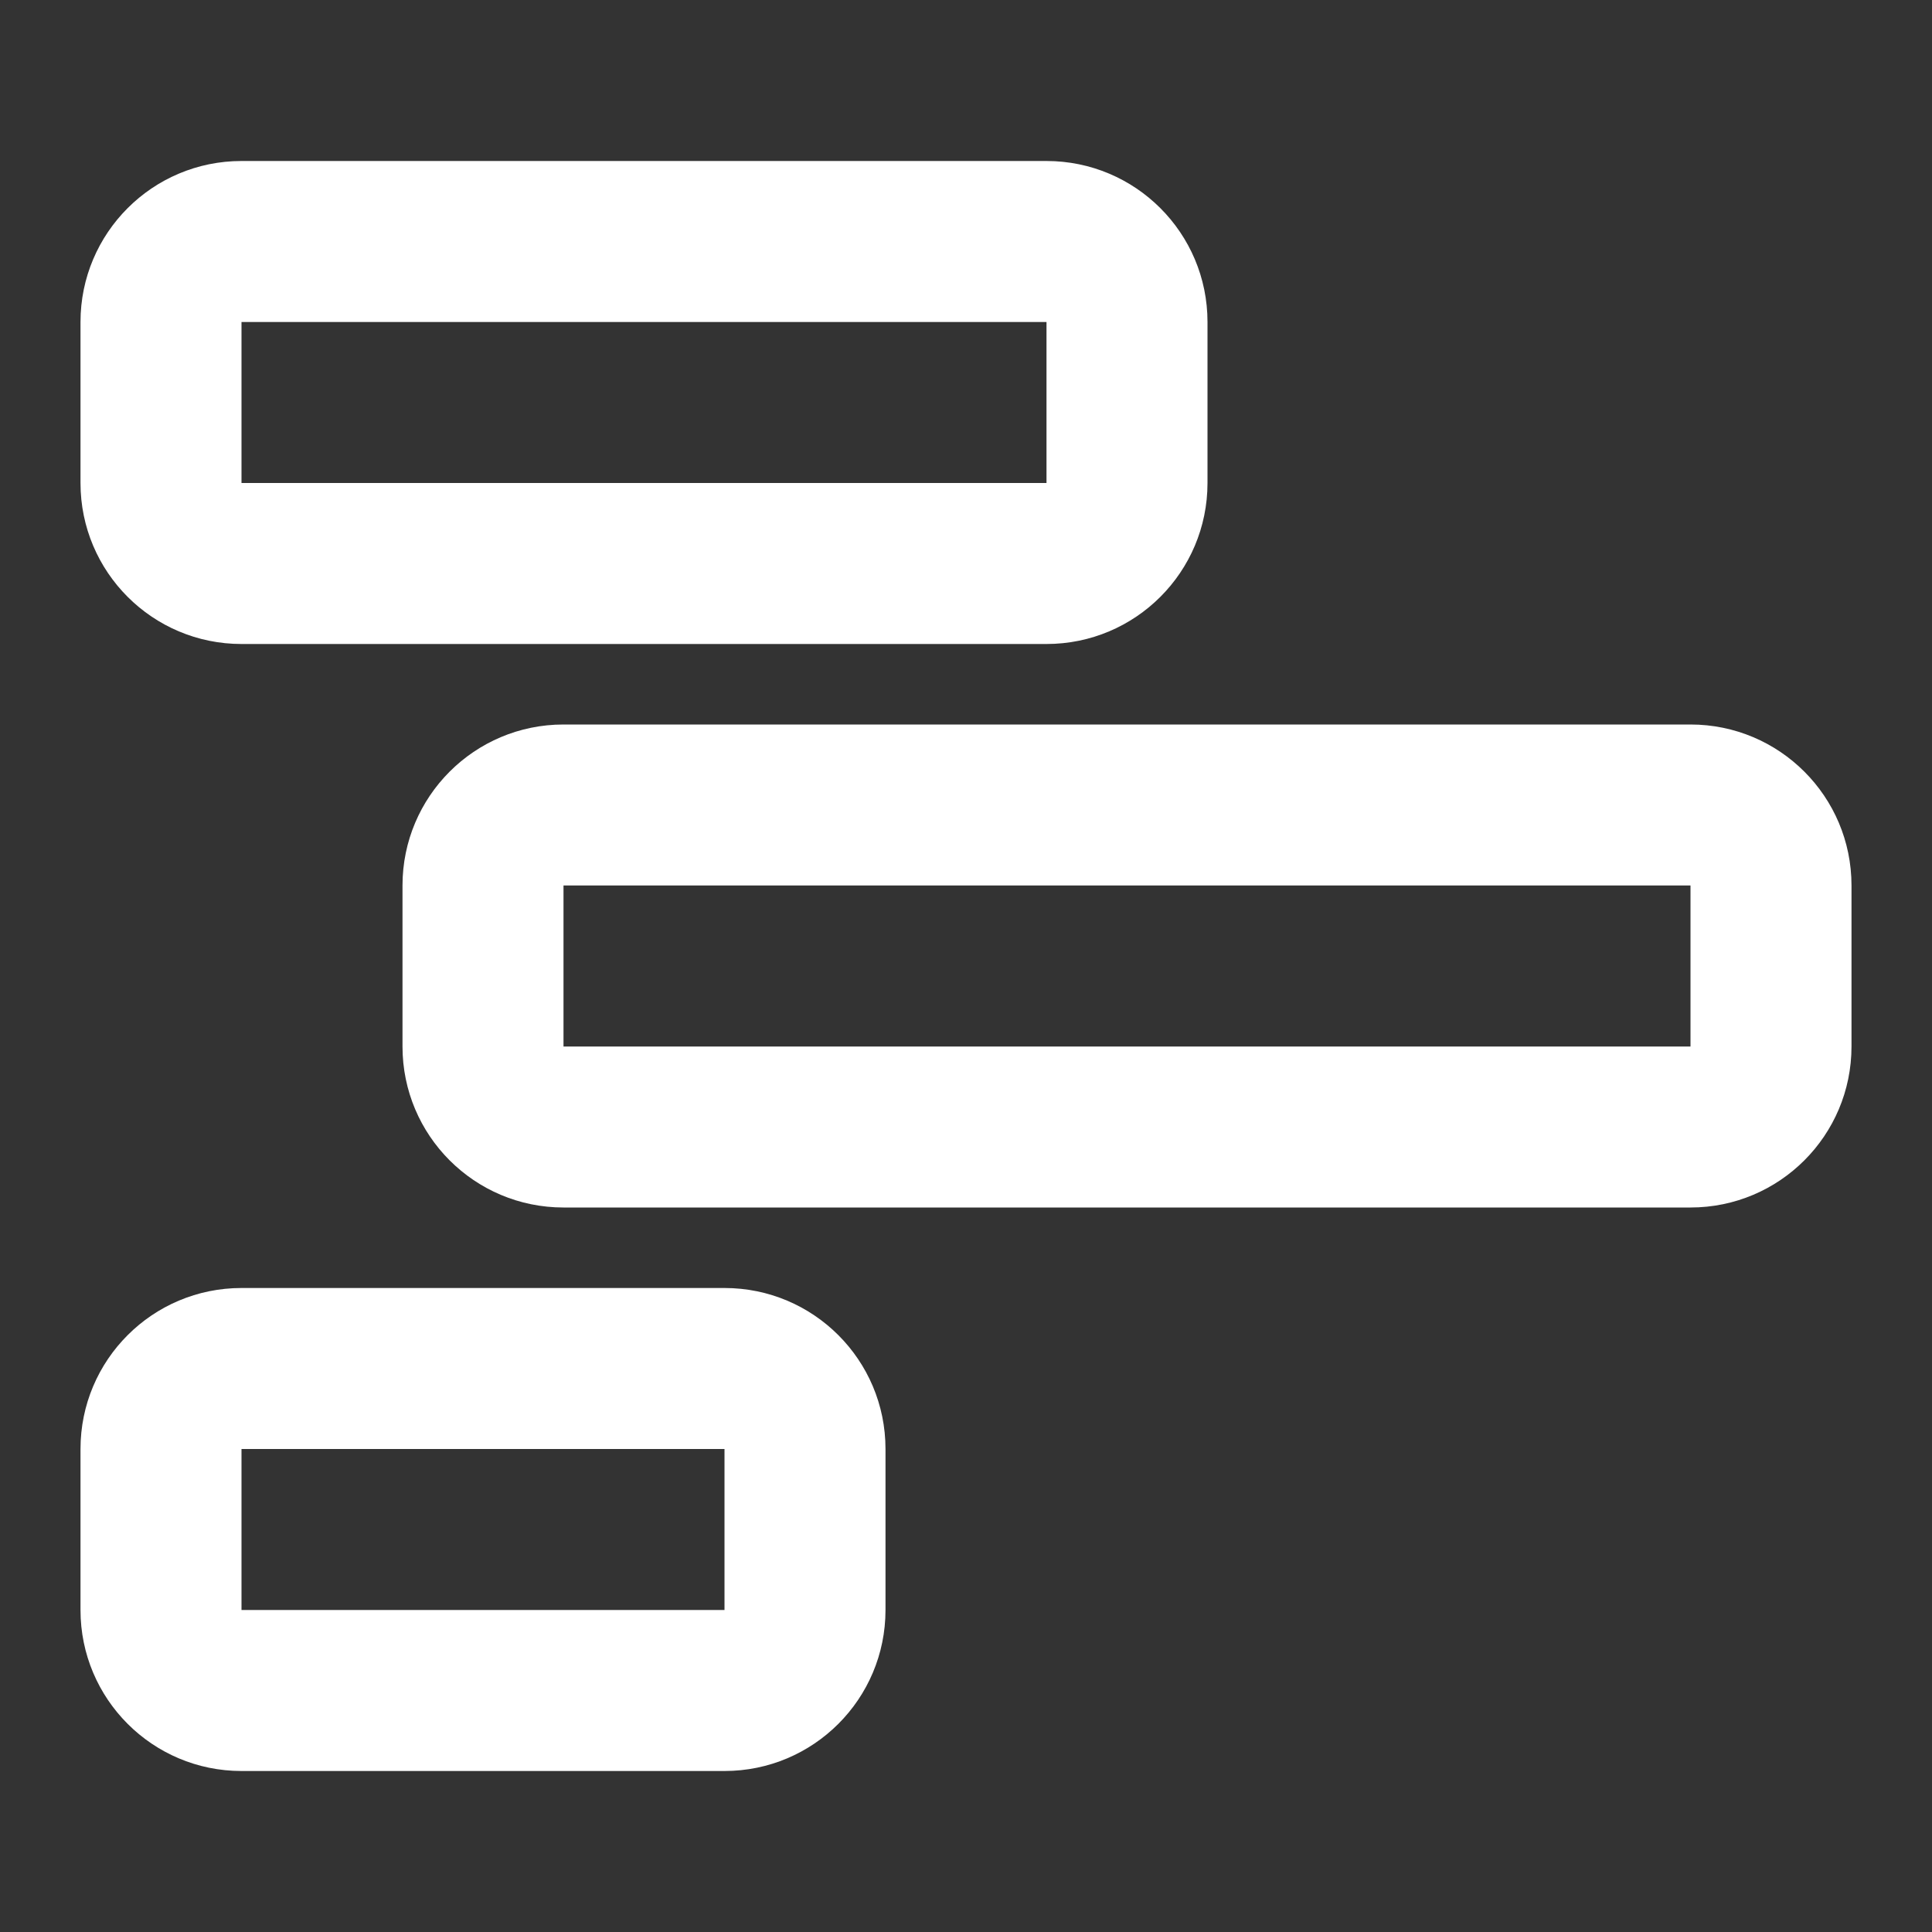
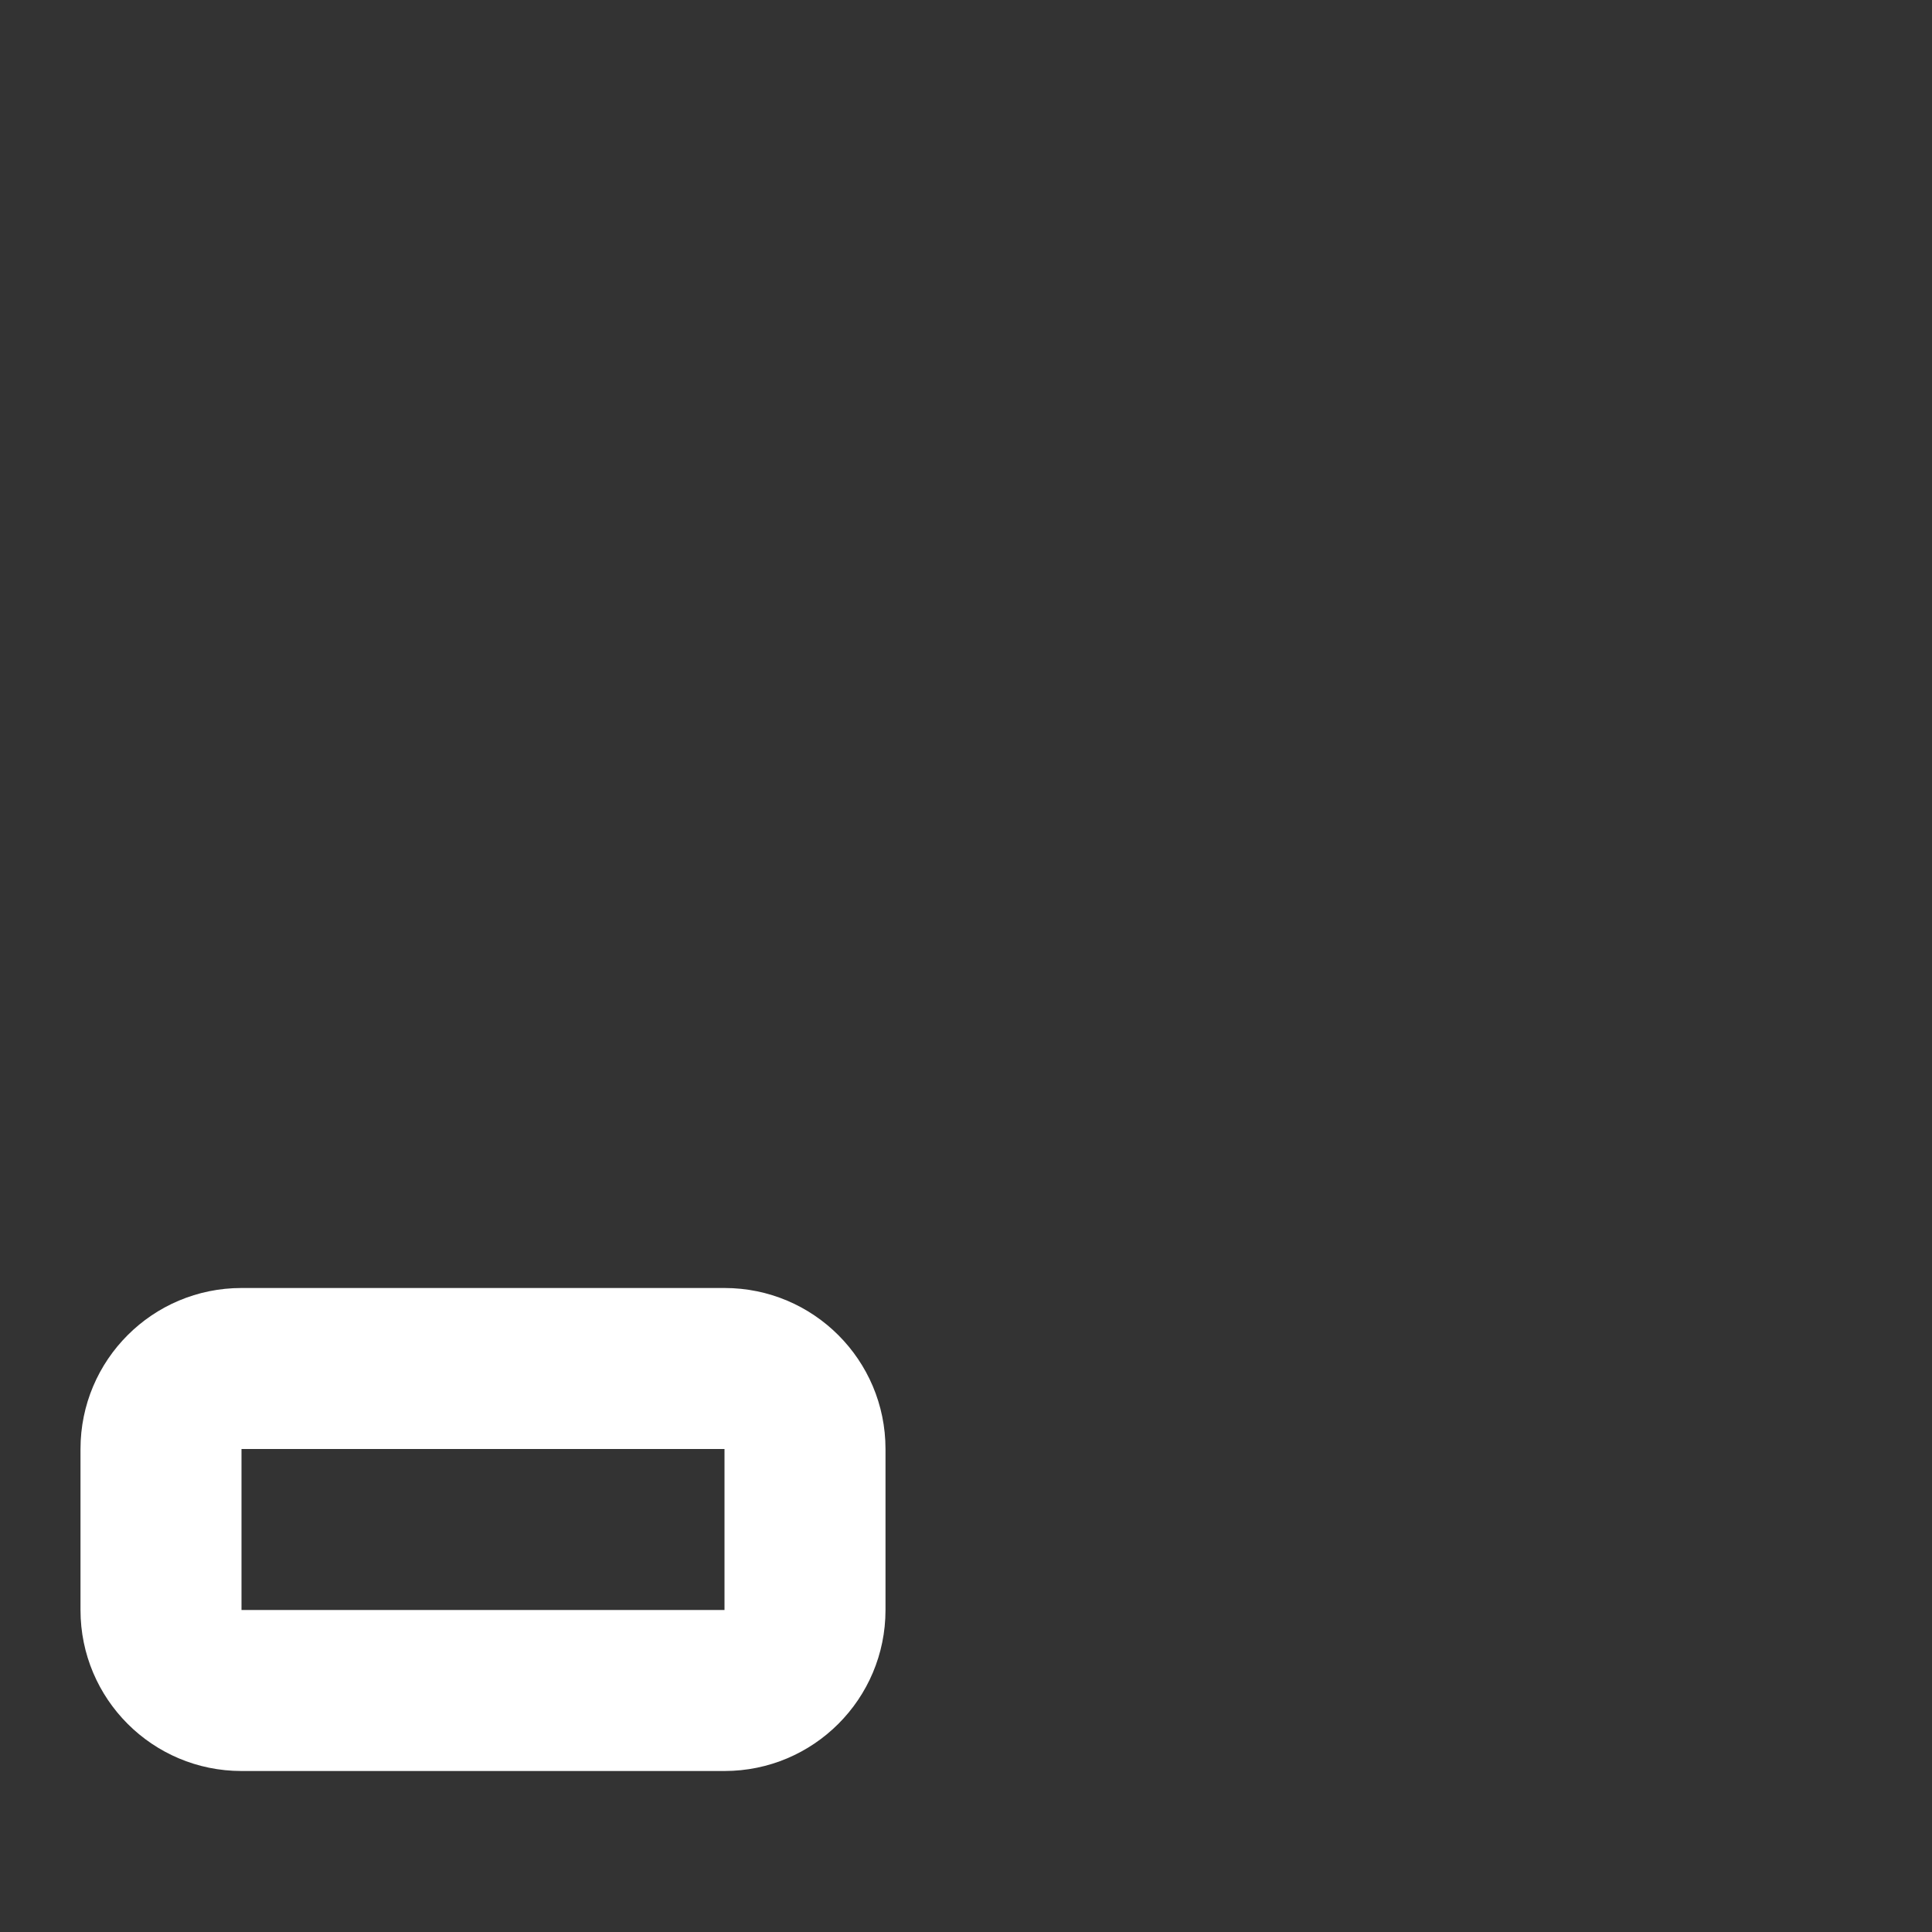
<svg xmlns="http://www.w3.org/2000/svg" width="24" height="24" viewBox="0 0 24 24" fill="none">
  <rect x="0" y="0" width="24" height="24" fill="#333333" stroke="none" />
-   <path fill-rule="evenodd" clip-rule="evenodd" d="M5 11C5 9.895 5.895 9 7 9H21C22.105 9 23 9.895 23 11V13C23 14.105 22.105 15 21 15H7C5.895 15 5 14.105 5 13V11ZM21 11H7V13H21V11Z" fill="white" />
  <path fill-rule="evenodd" clip-rule="evenodd" d="M1 18C1 16.895 1.895 16 3 16H9C10.105 16 11 16.895 11 18V20C11 21.105 10.105 22 9 22H3C1.895 22 1 21.105 1 20V18ZM9 18H3V20H9V18Z" fill="white" />
-   <path fill-rule="evenodd" clip-rule="evenodd" d="M1 4C1 2.895 1.895 2 3 2H13C14.105 2 15 2.895 15 4V6C15 7.105 14.105 8 13 8H3C1.895 8 1 7.105 1 6V4ZM13 4H3V6H13V4Z" fill="white" />
</svg>